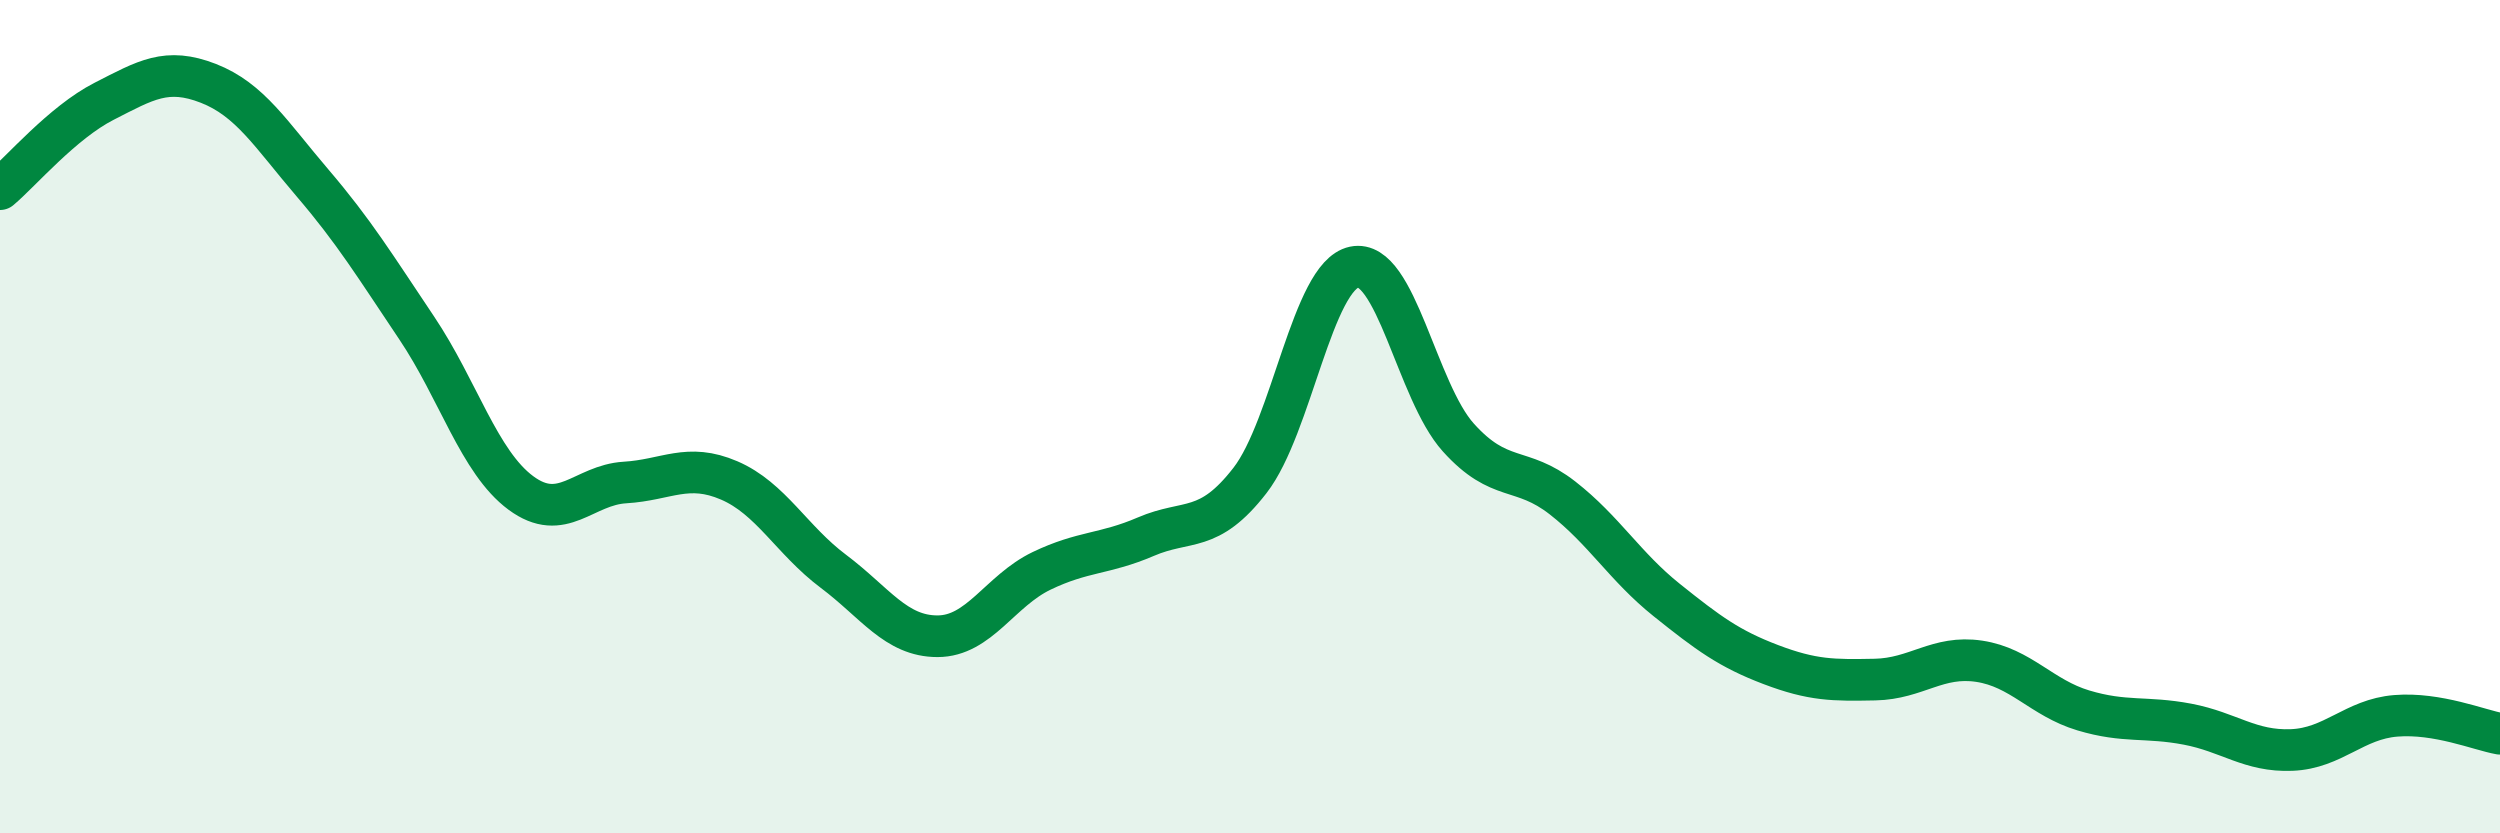
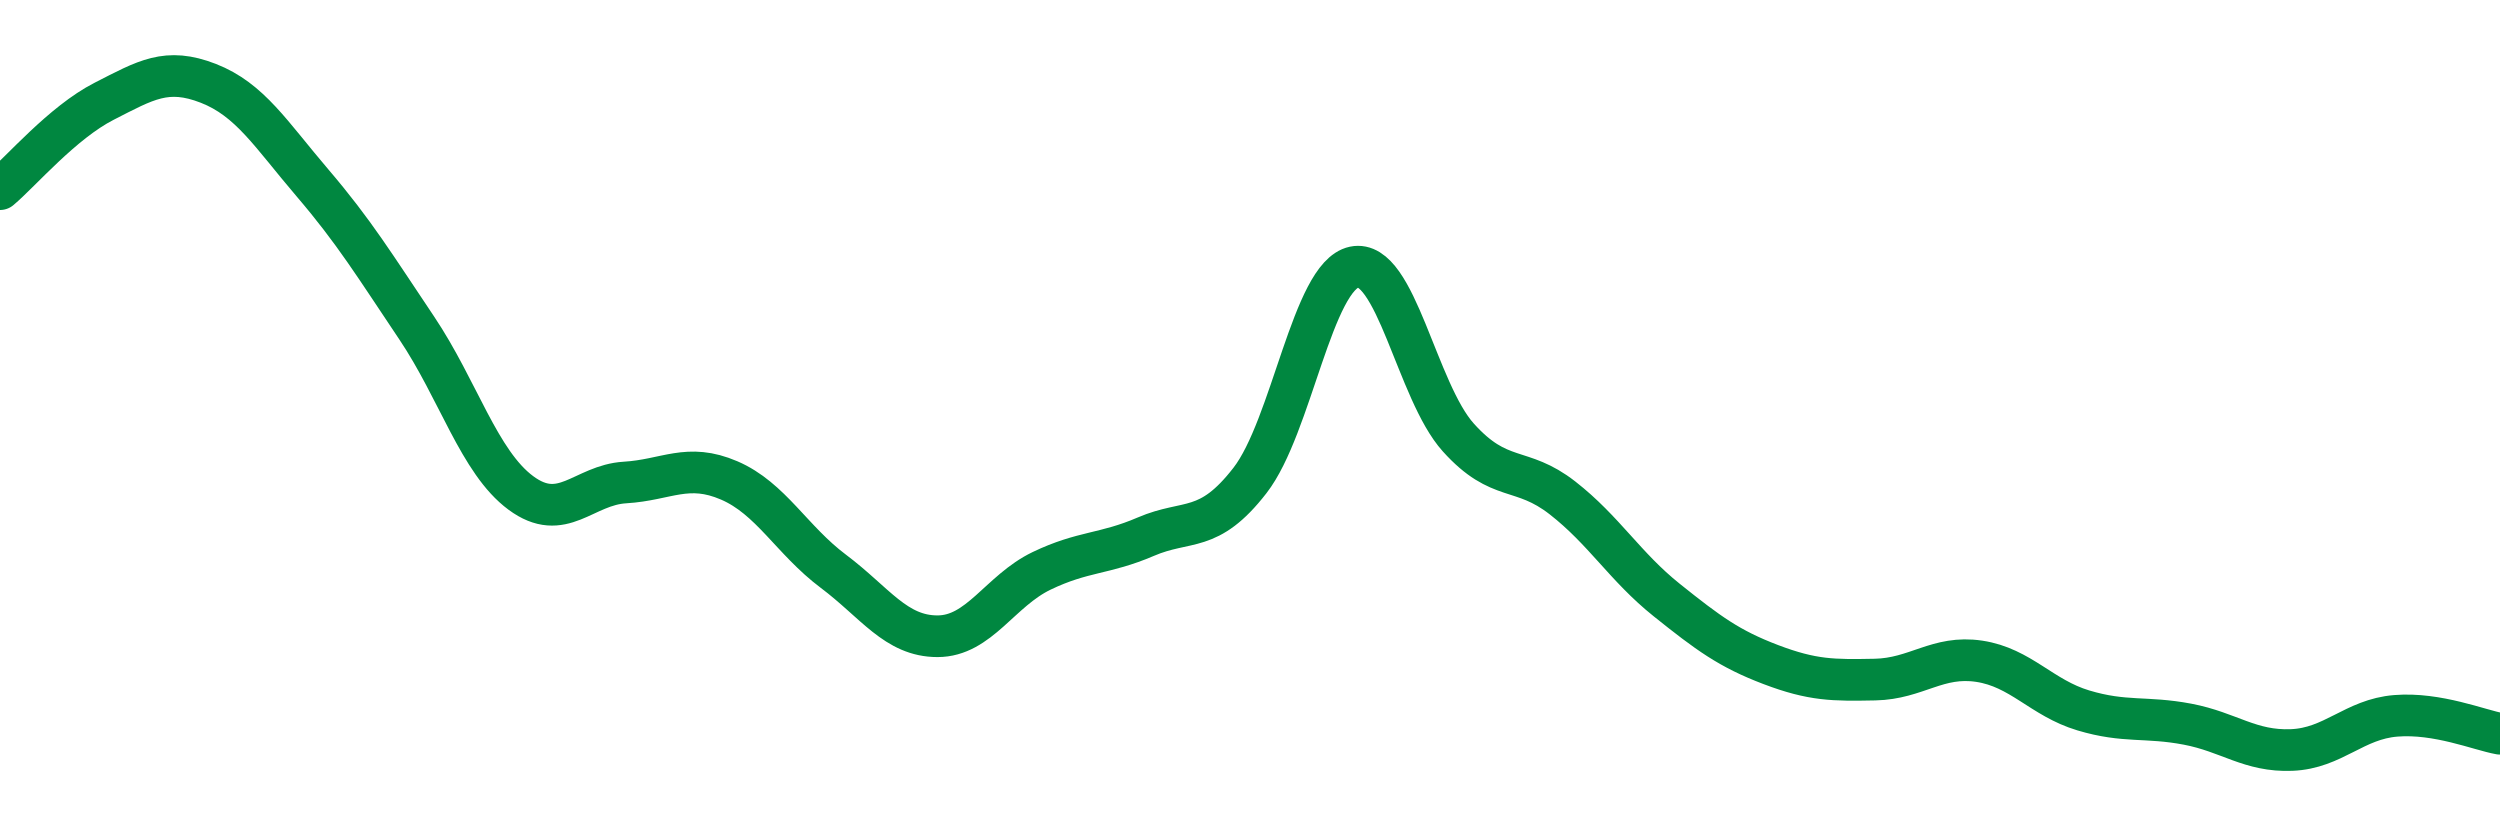
<svg xmlns="http://www.w3.org/2000/svg" width="60" height="20" viewBox="0 0 60 20">
-   <path d="M 0,4.54 C 0.5,4.12 1.5,2.94 2.5,2.43 C 3.5,1.92 4,1.61 5,2 C 6,2.39 6.5,3.22 7.5,4.39 C 8.5,5.56 9,6.38 10,7.87 C 11,9.36 11.5,11.09 12.5,11.83 C 13.5,12.57 14,11.64 15,11.58 C 16,11.52 16.5,11.1 17.5,11.53 C 18.5,11.96 19,12.96 20,13.71 C 21,14.46 21.5,15.27 22.5,15.27 C 23.5,15.27 24,14.18 25,13.7 C 26,13.22 26.5,13.31 27.5,12.88 C 28.5,12.45 29,12.82 30,11.53 C 31,10.24 31.5,6.62 32.5,6.41 C 33.5,6.2 34,9.39 35,10.5 C 36,11.61 36.5,11.17 37.5,11.95 C 38.5,12.73 39,13.6 40,14.4 C 41,15.2 41.5,15.57 42.5,15.95 C 43.5,16.33 44,16.33 45,16.31 C 46,16.29 46.5,15.72 47.5,15.87 C 48.5,16.02 49,16.75 50,17.05 C 51,17.35 51.5,17.19 52.5,17.38 C 53.5,17.57 54,18.04 55,18 C 56,17.96 56.5,17.26 57.5,17.18 C 58.5,17.1 59.5,17.52 60,17.61L60 20L0 20Z" fill="#008740" opacity="0.1" stroke-linecap="round" stroke-linejoin="round" />
  <path d="M 0,4.54 C 0.5,4.12 1.5,2.94 2.5,2.43 C 3.5,1.92 4,1.61 5,2 C 6,2.39 6.5,3.22 7.5,4.39 C 8.5,5.56 9,6.38 10,7.87 C 11,9.36 11.5,11.09 12.5,11.83 C 13.5,12.57 14,11.64 15,11.58 C 16,11.52 16.5,11.1 17.5,11.53 C 18.5,11.96 19,12.96 20,13.71 C 21,14.46 21.5,15.27 22.5,15.27 C 23.5,15.27 24,14.18 25,13.7 C 26,13.22 26.5,13.31 27.5,12.88 C 28.5,12.45 29,12.82 30,11.53 C 31,10.24 31.5,6.62 32.5,6.41 C 33.5,6.2 34,9.39 35,10.5 C 36,11.61 36.5,11.17 37.5,11.95 C 38.5,12.73 39,13.6 40,14.4 C 41,15.2 41.5,15.57 42.5,15.95 C 43.5,16.33 44,16.33 45,16.31 C 46,16.29 46.5,15.72 47.5,15.87 C 48.5,16.02 49,16.75 50,17.05 C 51,17.35 51.5,17.19 52.5,17.38 C 53.5,17.57 54,18.04 55,18 C 56,17.96 56.5,17.26 57.5,17.18 C 58.5,17.1 59.5,17.52 60,17.61" stroke="#008740" stroke-width="1" fill="none" stroke-linecap="round" stroke-linejoin="round" />
</svg>